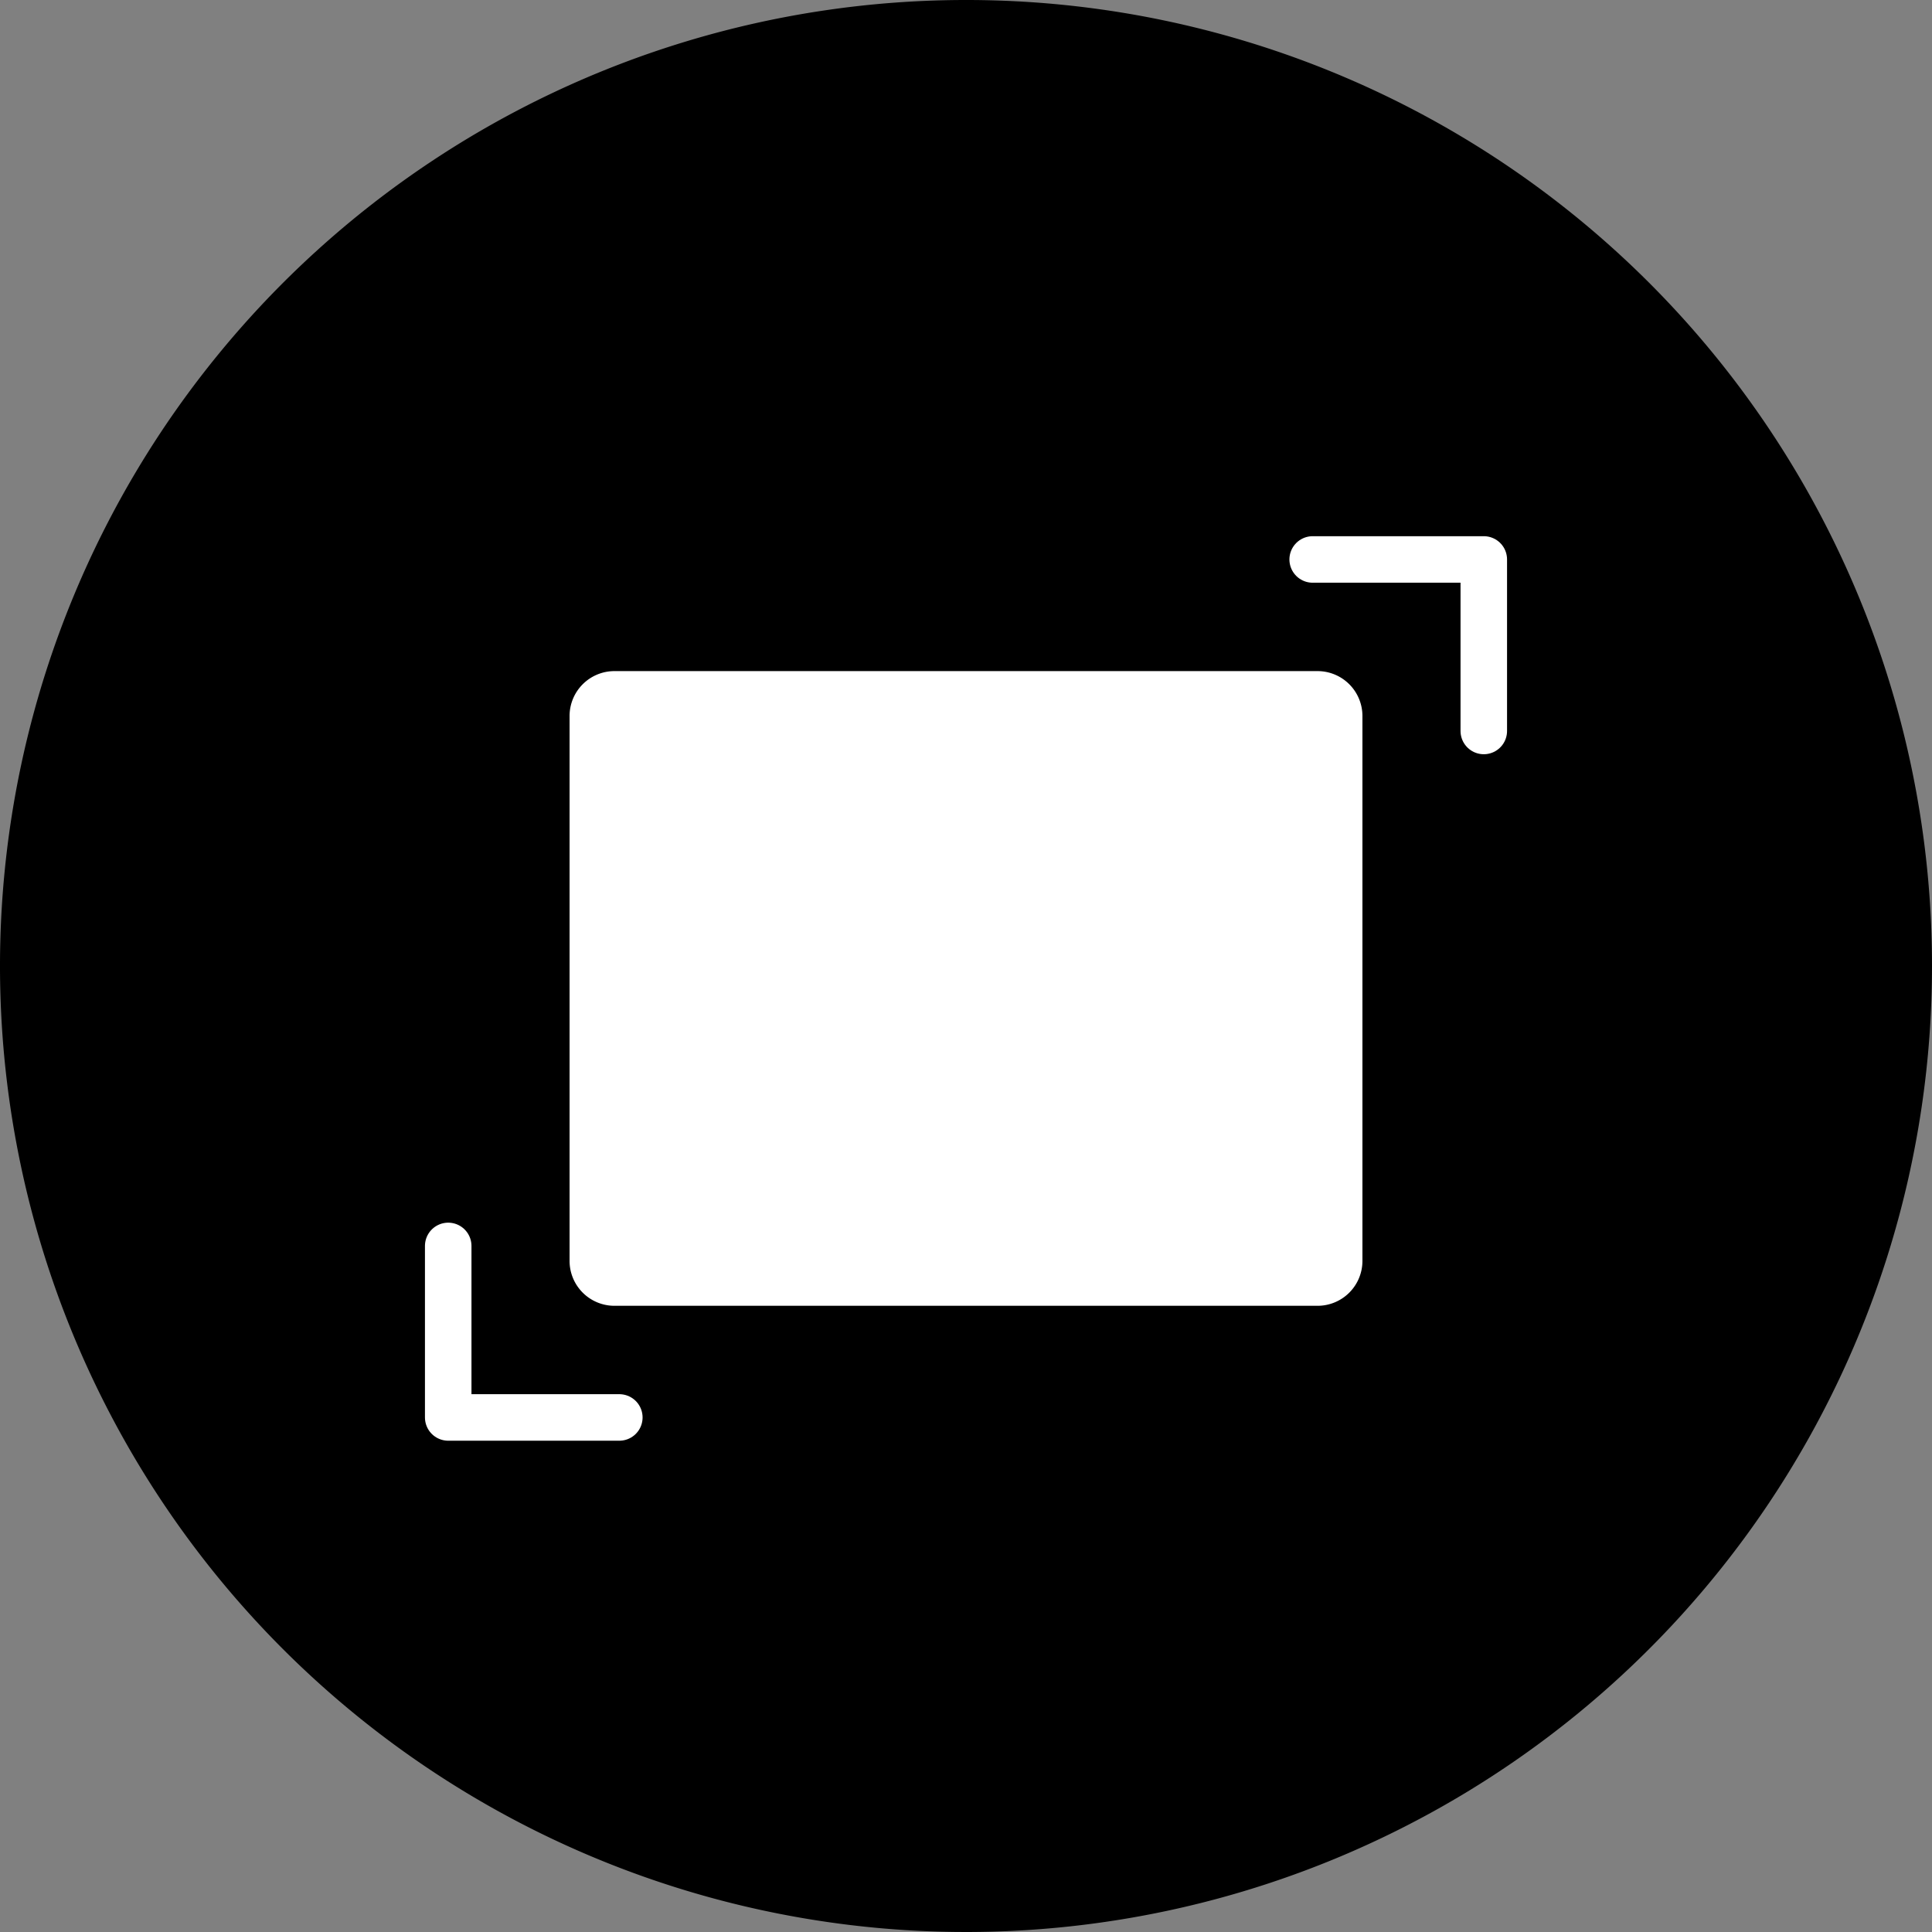
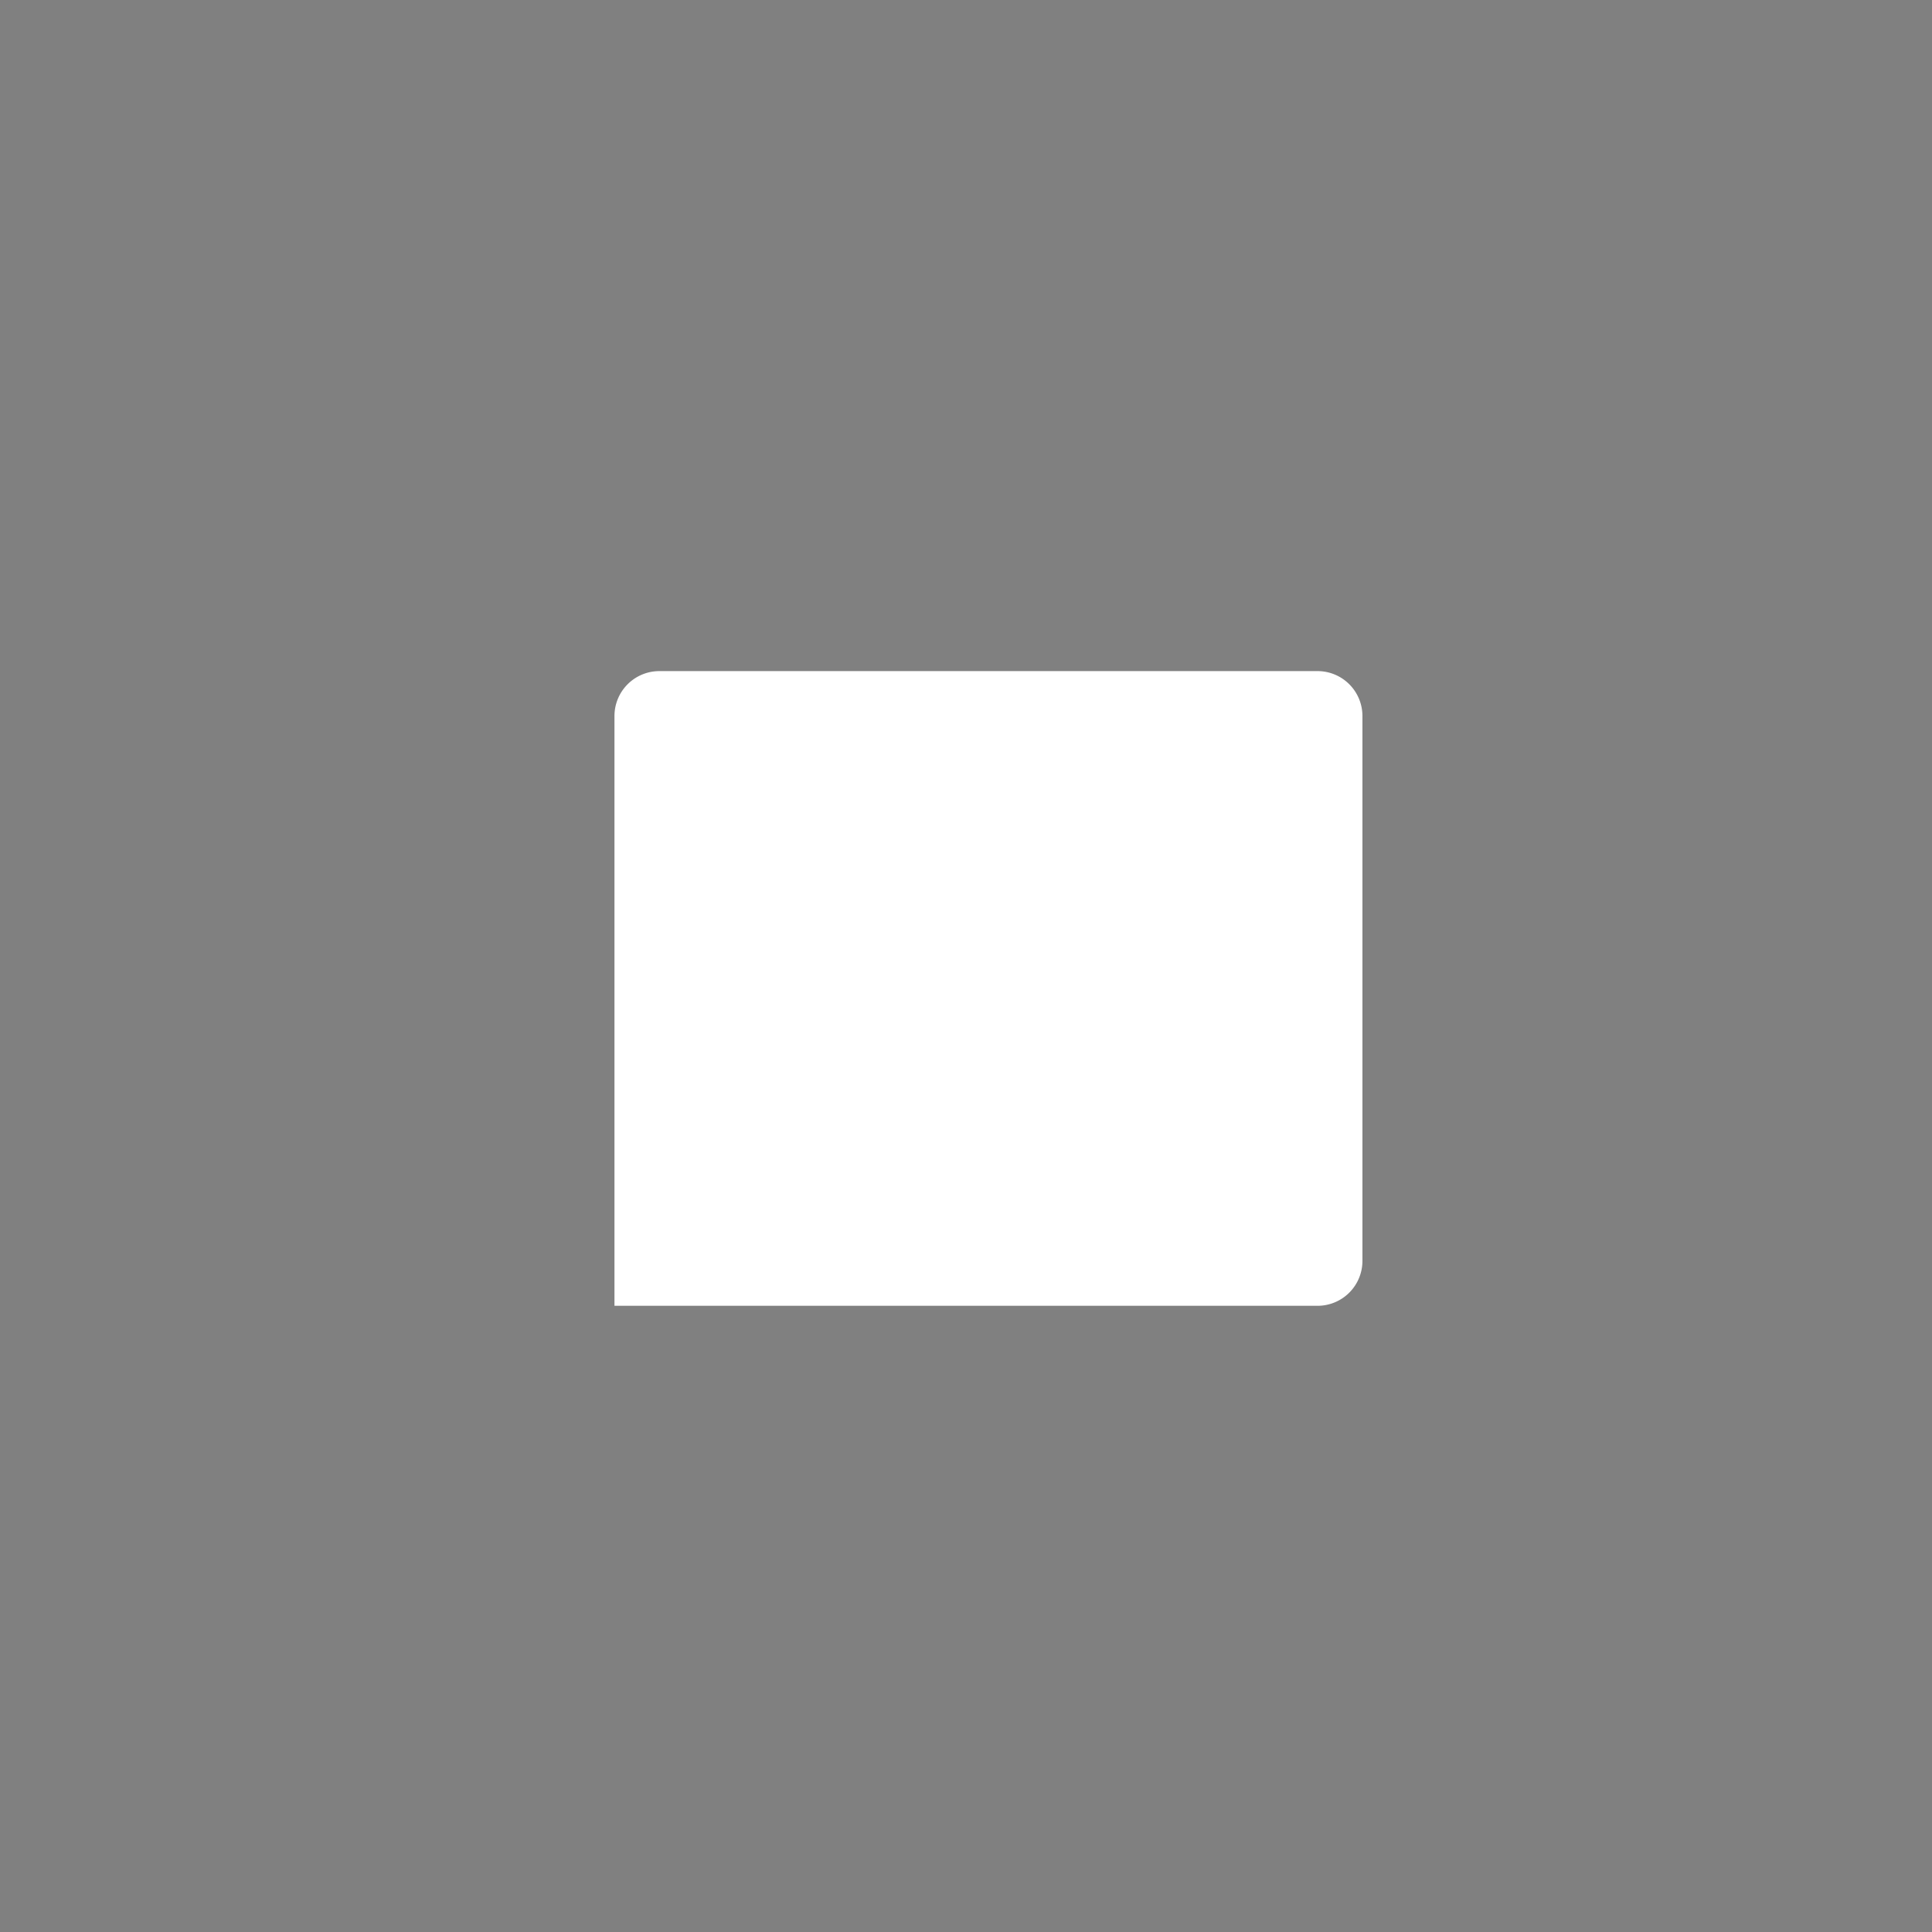
<svg xmlns="http://www.w3.org/2000/svg" viewBox="0 0 47.76 47.76">
  <rect x="0" y="0" width="47.76" height="47.76" fill="#808080" stroke="none" />
  <defs>
    <style>.cls-1{fill:#000;}.cls-2{fill:#fff;}.cls-3{fill:none;stroke:#fff;stroke-linecap:round;stroke-linejoin:round;stroke-width:1.15px;}</style>
  </defs>
  <g id="图层_2" data-name="图层 2">
    <g id="图层_1-2" data-name="图层 1">
      <g id="dual-ring-even-heat-distribution-design">
        <g id="imd-durable-and-colorful-screen">
-           <path class="cls-1" d="M23.9,0A23.88,23.88,0,1,0,47.76,23.86,23.87,23.87,0,0,0,23.9,0" />
-           <path class="cls-2" d="M32.57,32.28H15.19a1.11,1.11,0,0,1-1.11-1.11V17.7a1.11,1.11,0,0,1,1.11-1.11H32.57a1.11,1.11,0,0,1,1.11,1.11V31.17a1.11,1.11,0,0,1-1.11,1.11" />
-           <polyline class="cls-3" points="15.31 35.04 11.08 35.04 11.08 30.8" />
-           <polyline class="cls-3" points="32.45 13.83 36.68 13.83 36.68 18.07" />
+           <path class="cls-2" d="M32.57,32.28H15.19V17.7a1.11,1.11,0,0,1,1.11-1.11H32.57a1.11,1.11,0,0,1,1.11,1.11V31.17a1.11,1.11,0,0,1-1.11,1.11" />
        </g>
      </g>
    </g>
  </g>
</svg>